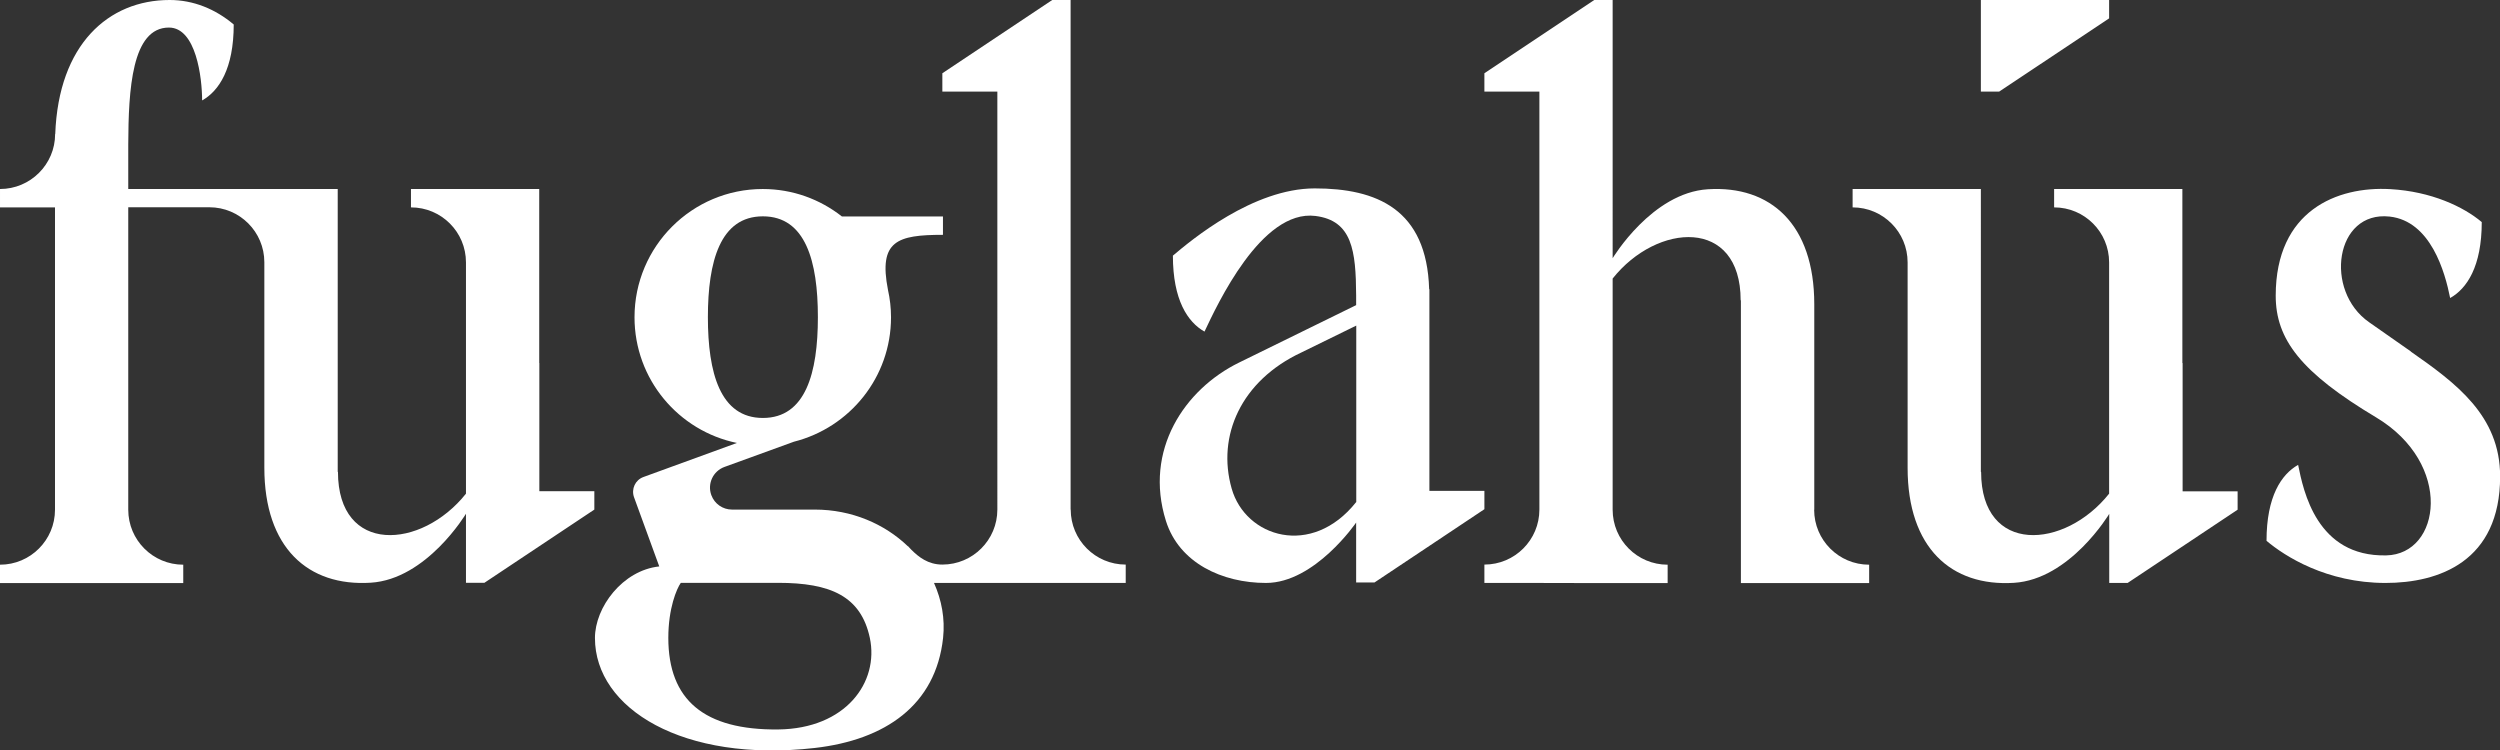
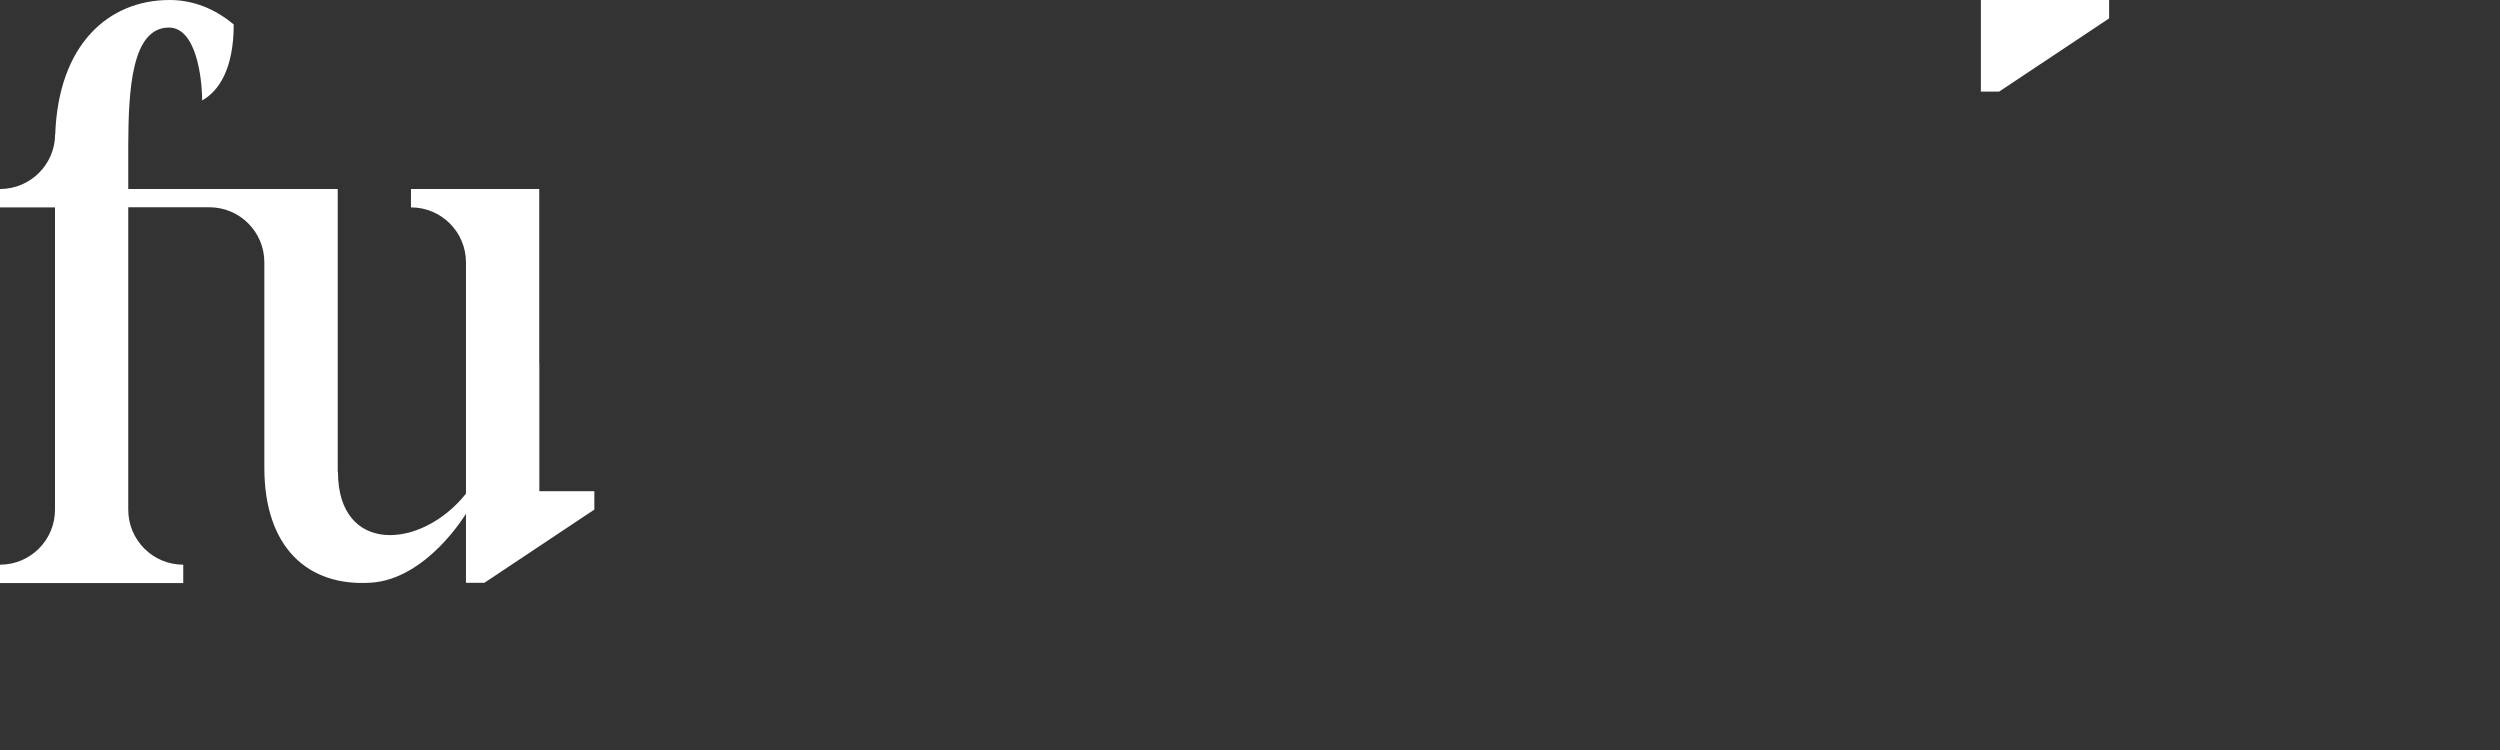
<svg xmlns="http://www.w3.org/2000/svg" id="_Слой_2" data-name="Слой 2" viewBox="0 0 204.09 61.26">
  <rect x="0" y="0" width="204.09" height="61.26" fill="#333333" stroke="none" />
  <defs>
    <style> .cls-1 { fill: #fff; } </style>
  </defs>
  <g id="_Слой_1-2" data-name="Слой 1">
    <g>
-       <path class="cls-1" d="M87.4,41.6V0h-1.5l-8.97,5.98v1.5h4.49V41.6c0,2.48-2.01,4.49-4.49,4.49-1.17,0-1.95-.63-2.53-1.21-.06-.06-.11-.12-.17-.18-.03-.04-.07-.07-.1-.11h-.02c-1.9-1.82-4.58-2.99-7.59-2.99h-6.76c-.76,0-1.43-.47-1.69-1.18-.34-.93,.14-1.96,1.07-2.3l5.67-2.06h0c4.55-1.15,7.93-5.25,7.93-10.16,0-.77-.09-1.52-.25-2.24h0c-.78-4,.75-4.49,4.49-4.49v-1.5h-8.25c-1.78-1.4-4.02-2.24-6.46-2.24-5.78,0-10.47,4.69-10.47,10.47,0,5.06,3.59,9.28,8.36,10.26l-7.63,2.78c-.67,.24-1.01,.98-.77,1.65l2.06,5.65c-3,.32-5.25,3.34-5.25,5.84,0,5.78,7.22,10.2,17.95,8.98,5.75-.66,9.87-3.49,10.47-8.98,.17-1.58-.12-3.1-.74-4.49h15.65v-1.5c-2.48,0-4.49-2.01-4.49-4.49m-29.62-15.71c0-4.54,1-8.23,4.49-8.23s4.49,3.68,4.49,8.23-1,8.23-4.49,8.23-4.49-3.68-4.49-8.23m5.74,33.66c-6.04,.06-8.97-2.4-8.97-7.48,0-2.41,.68-4.01,1.02-4.49h7.95c4.26,0,6.75,1.08,7.48,4.49,.77,3.62-1.96,7.42-7.48,7.48" />
-       <path class="cls-1" d="M196.81,28.69l-3.4-2.38c-3.71-2.58-2.78-9.12,1.67-8.63,3.35,.37,4.52,4.52,4.94,6.65,1.37-.77,2.58-2.58,2.58-6.2-1.49-1.26-4.13-2.5-7.46-2.69-4.35-.25-9.36,1.75-9.36,8.7,0,3.57,2.07,6.27,8.19,9.93,6.34,3.79,5.3,11.18,.83,11.27-5.68,.12-6.76-5.27-7.19-7.39-1.37,.77-2.58,2.58-2.58,6.2,1.49,1.26,4.9,3.44,9.71,3.44,4.36,0,9.36-1.75,9.36-8.7,0-4.97-3.62-7.62-7.28-10.18" />
      <path class="cls-1" d="M44.02,29.64V15.43h-10.47v1.5c2.48,0,4.49,2.01,4.49,4.49v18.88c-3.63,4.57-10.45,5.01-10.45-1.78h-.02V15.43H10.47v-3.64c.02-4.46,.28-9.54,3.32-9.54,2.22,0,2.71,4.1,2.71,5.95,1.37-.77,2.58-2.58,2.58-6.2-1.49-1.26-3.29-2-5.23-2C8.85,0,4.78,3.63,4.51,10.94h-.01c0,2.48-2.02,4.49-4.5,4.49v1.5H4.49v24.68c0,2.48-2.01,4.49-4.49,4.49v1.5H14.96v-1.5c-2.48,0-4.49-2.01-4.49-4.49V16.92h6.62c2.48,0,4.49,2.01,4.49,4.49v16.77c0,6.54,3.57,9.71,8.68,9.39,4.58-.28,7.78-5.63,7.78-5.63v5.64h1.5l8.98-5.98v-1.5h-4.49v-10.47Z" />
-       <path class="cls-1" d="M178.16,29.64V15.43h-10.47v1.5c2.48,0,4.49,2.01,4.49,4.49v18.88c-3.63,4.57-10.45,5.01-10.45-1.78h-.02V15.43h-10.47v1.5c2.48,0,4.49,2.01,4.49,4.49v16.77c0,6.54,3.57,9.71,8.68,9.39,4.58-.28,7.78-5.63,7.78-5.63v5.64h1.5l8.98-5.98v-1.5h-4.49v-10.47Z" />
-       <path class="cls-1" d="M121.18,40.07h-4.49V23.61h-.02c-.19-6.55-4.3-8.23-9.34-8.23s-10.09,4.23-11.58,5.49c0,3.62,1.21,5.43,2.58,6.2,1.02-2.15,4.63-10,9.06-9.44,3,.38,3.3,2.84,3.32,6.48v.8l-9.56,4.69c-4.45,2.18-7.78,7.15-5.97,12.92,1.08,3.45,4.61,5.07,8.17,5.07,3.99,0,7.36-4.93,7.36-4.93v4.89h1.5l8.97-5.98v-1.5Zm-10.47,.92c-3.63,4.57-9.03,2.87-10.16-1.1-1.23-4.31,.77-8.81,5.68-11.11l4.49-2.2v14.42Z" />
-       <path class="cls-1" d="M148.11,41.62V24.84c0-6.54-3.57-9.71-8.68-9.39-4.58,.28-7.78,5.63-7.78,5.63V0h-1.5l-8.97,5.98v1.5h4.49v25.9h0v5.98h0v2.24c0,2.48-2.01,4.49-4.49,4.49v1.5h4.49s4.49,.01,4.49,.01h5.98v-1.5c-2.48,0-4.49-2.01-4.49-4.49h0v-2.24h0v-5.98h0v-10.65c3.63-4.57,10.45-5.01,10.45,1.78h.02v23.08h10.47v-1.5c-2.48,0-4.49-2.01-4.49-4.49" />
      <polygon class="cls-1" points="172.18 1.5 172.18 0 163.2 0 161.71 0 161.71 1.5 161.71 7.48 163.2 7.48 172.18 1.5" />
    </g>
  </g>
</svg>